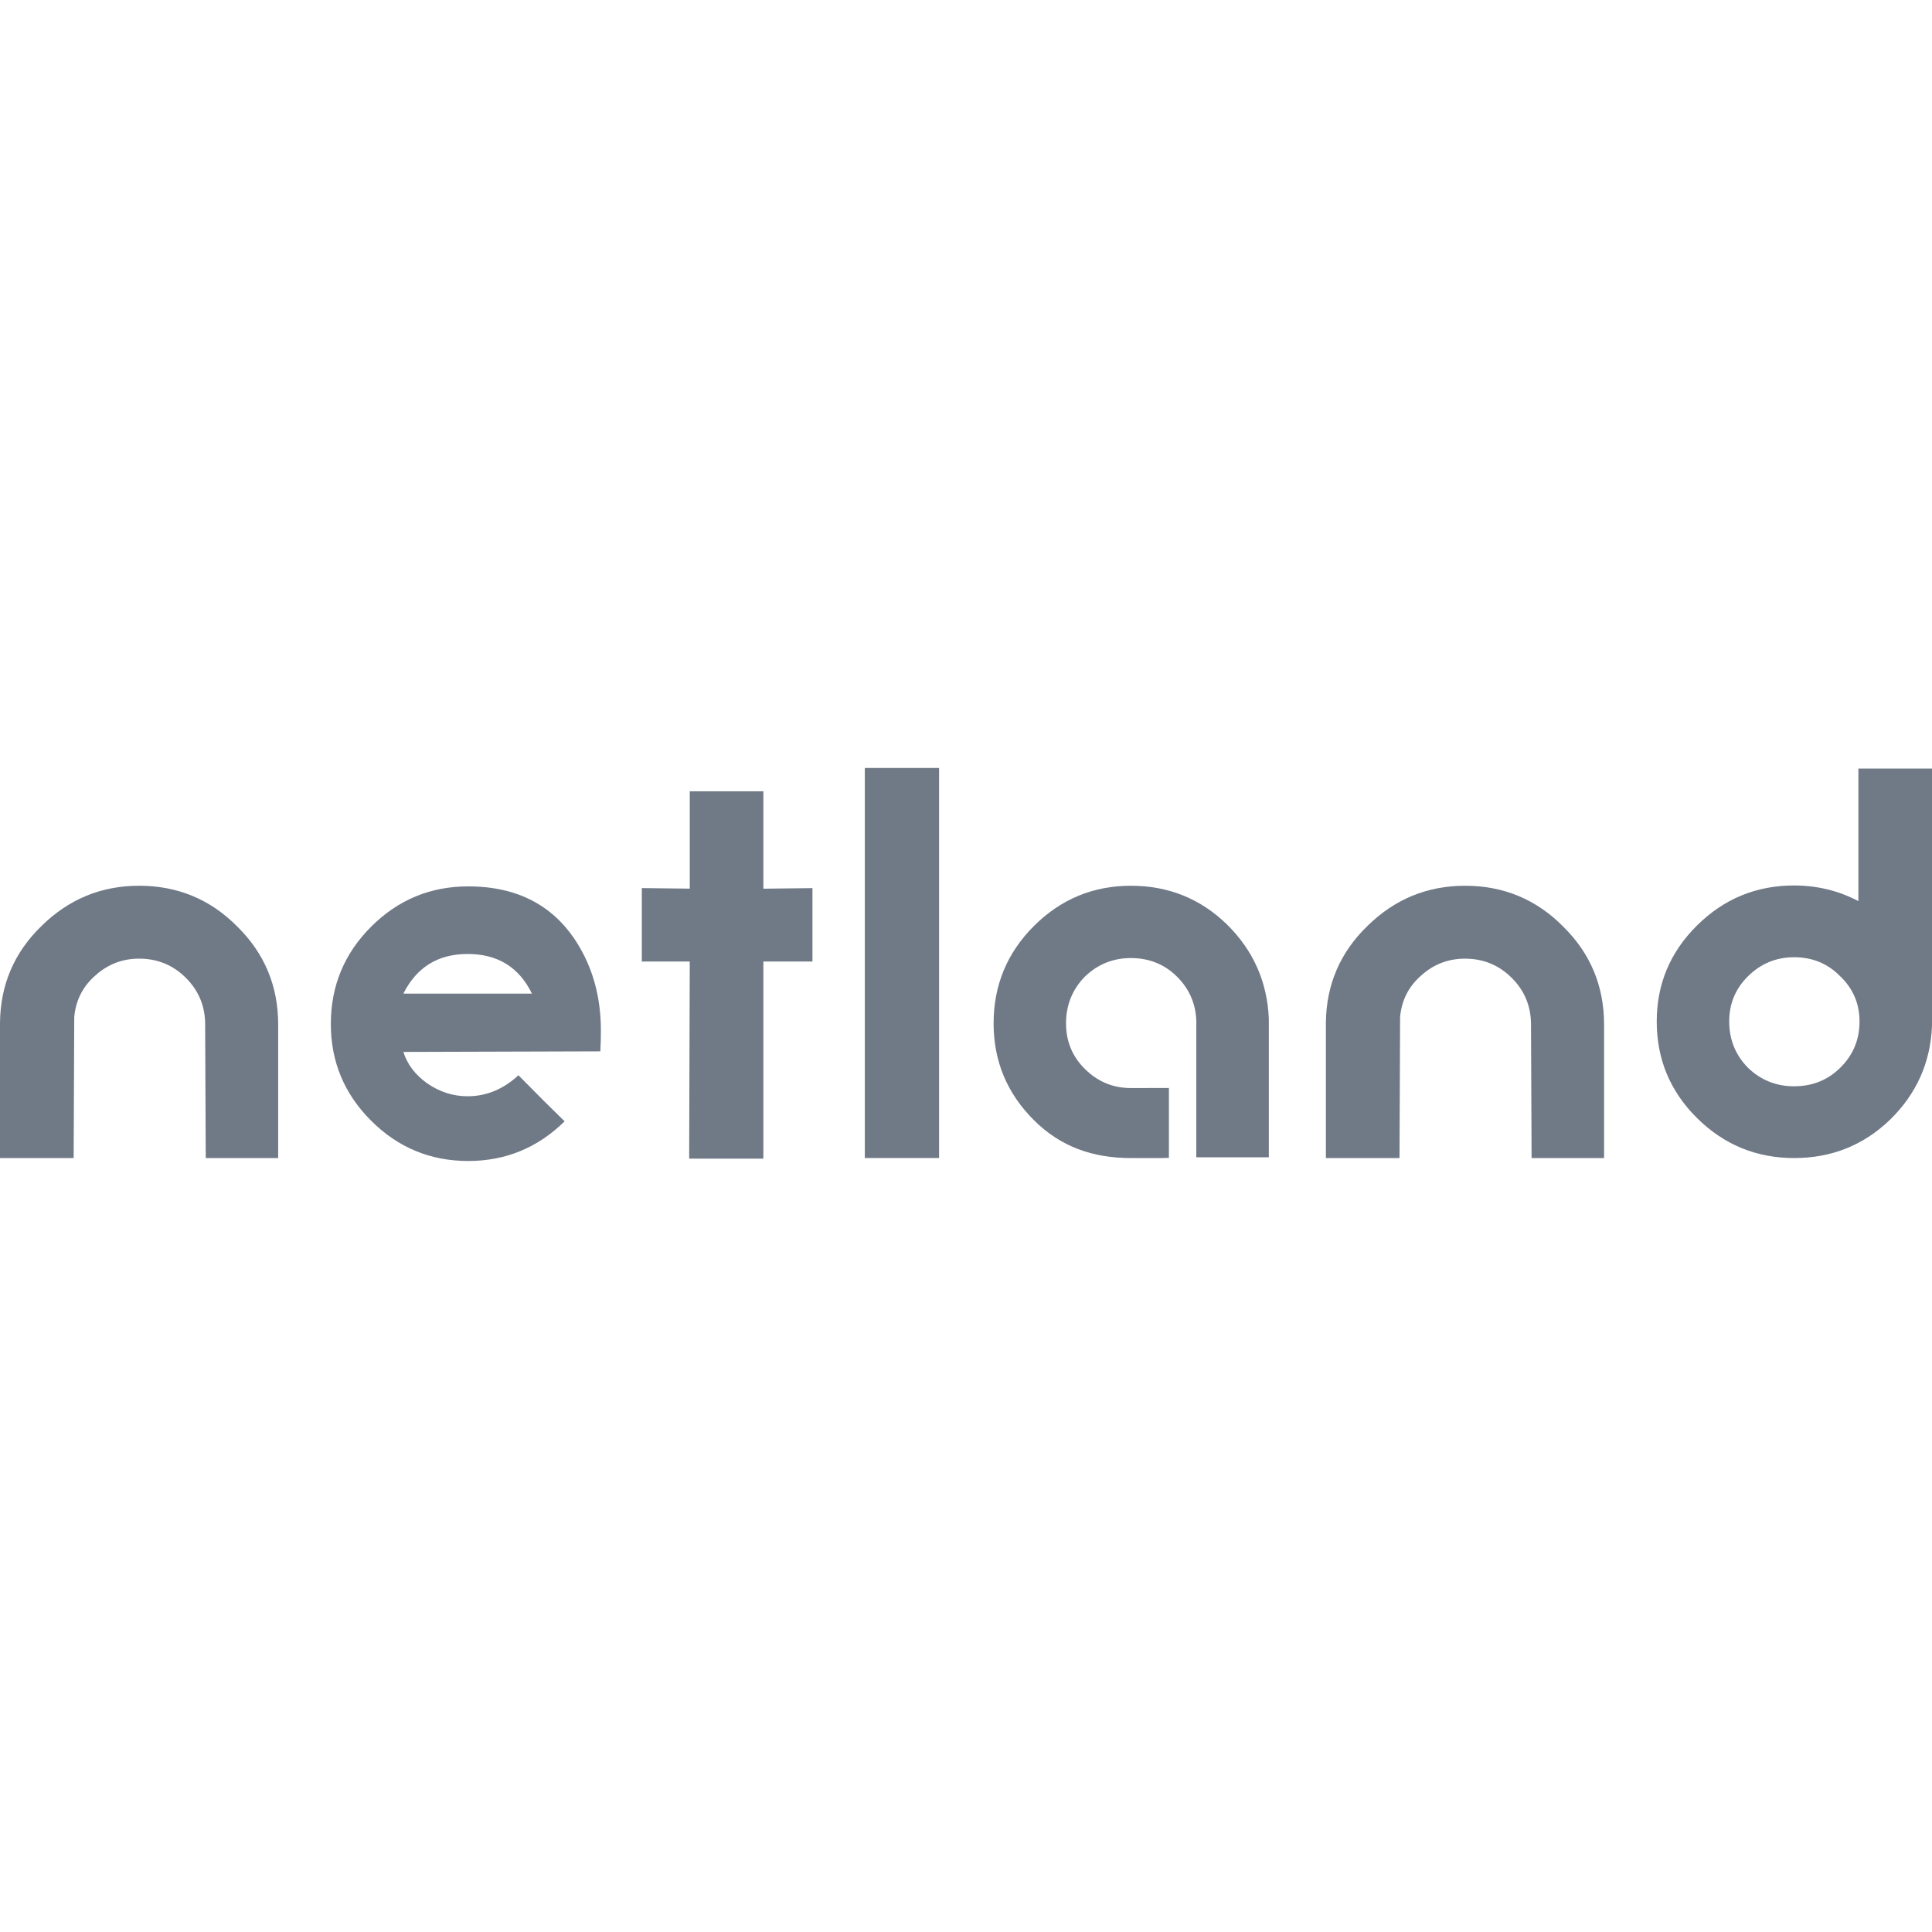
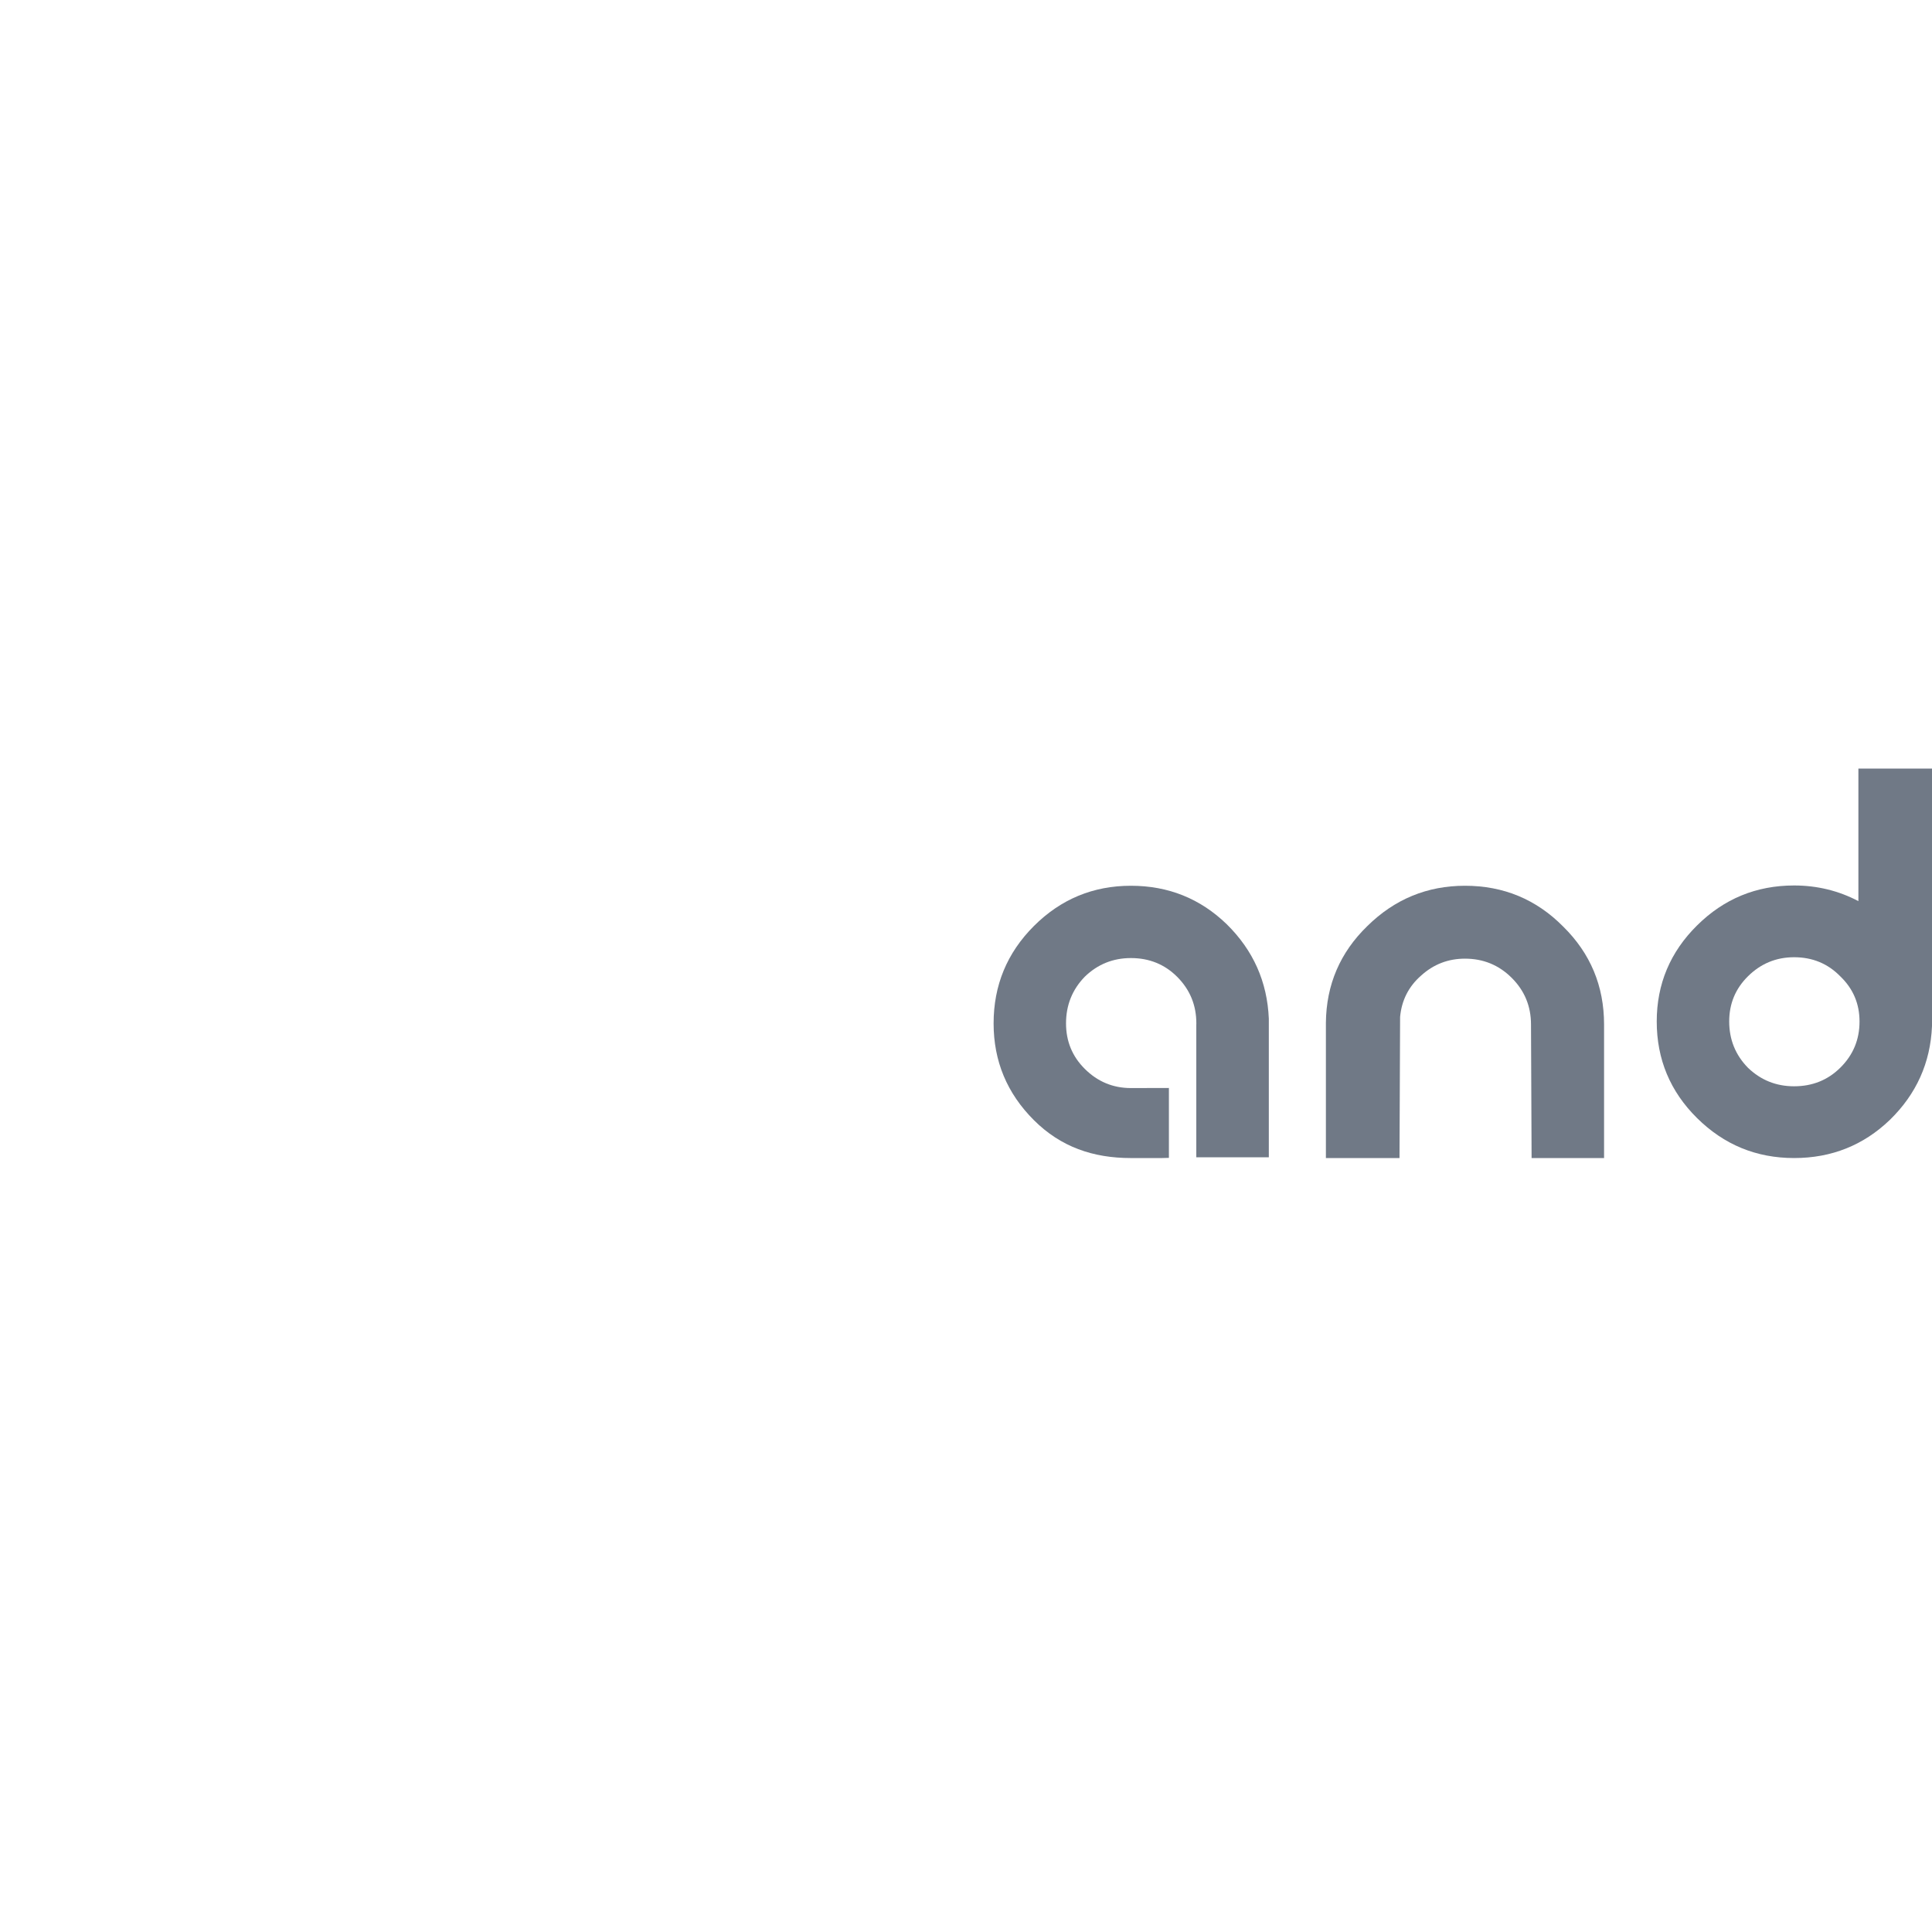
<svg xmlns="http://www.w3.org/2000/svg" width="212" height="212" viewBox="0 0 212 212" fill="none">
-   <path fill-rule="evenodd" clip-rule="evenodd" d="M83.765 105.51H89.15V97.453L83.765 97.517V86.828H75.688V97.512L70.427 97.448V105.51H75.688L75.623 127.137H83.765V105.51ZM30.529 127.073H22.577L22.512 112.419C22.512 110.415 21.809 108.709 20.398 107.301C18.987 105.893 17.276 105.192 15.267 105.192C13.427 105.192 11.827 105.809 10.456 107.047C9.089 108.241 8.317 109.758 8.147 111.589L8.082 127.073H0V112.23C0.045 108.052 1.561 104.511 4.552 101.611C7.544 98.666 11.114 97.194 15.262 97.194C19.495 97.194 23.085 98.686 26.037 101.671C29.029 104.615 30.524 108.196 30.524 112.419V127.073H30.529ZM65.875 115.364L44.261 115.429C44.69 116.792 45.567 117.946 46.888 118.886C48.255 119.826 49.73 120.293 51.311 120.293C53.365 120.293 55.225 119.527 56.89 117.99C58.9 120.04 60.59 121.721 61.956 123.044C59.004 125.944 55.479 127.396 51.376 127.396C47.227 127.396 43.677 125.924 40.731 122.984C37.779 120.04 36.303 116.503 36.303 112.365C36.303 108.187 37.779 104.625 40.731 101.681C43.682 98.736 47.227 97.264 51.376 97.264C57.19 97.264 61.383 99.696 63.946 104.555C65.272 107.072 65.935 109.908 65.935 113.066C65.94 113.742 65.92 114.513 65.875 115.364ZM58.371 109.032C56.96 106.132 54.607 104.68 51.316 104.68C48.065 104.68 45.717 106.132 44.261 109.032H58.371Z" fill="#707986" />
-   <path d="M103.046 84.269H94.898V127.071H103.046V84.269Z" fill="#707986" />
  <path fill-rule="evenodd" clip-rule="evenodd" d="M168.063 127.074H176.016V112.421C176.016 108.198 174.52 104.617 171.529 101.672C168.577 98.688 164.987 97.195 160.754 97.195C156.605 97.195 153.035 98.668 150.044 101.612C147.052 104.512 145.531 108.054 145.492 112.232V127.074H153.569L153.634 111.59C153.803 109.755 154.576 108.243 155.942 107.049C157.308 105.81 158.914 105.194 160.754 105.194C162.763 105.194 164.473 105.895 165.884 107.302C167.295 108.71 167.998 110.416 167.998 112.421L168.063 127.074Z" fill="#707986" />
  <path fill-rule="evenodd" clip-rule="evenodd" d="M203.923 84.336V98.88C201.744 97.736 199.39 97.164 196.868 97.164C192.719 97.164 189.169 98.626 186.222 101.546C183.271 104.466 181.795 107.982 181.795 112.086C181.795 116.234 183.271 119.771 186.222 122.69C189.174 125.61 192.719 127.073 196.868 127.073C200.971 127.073 204.476 125.675 207.383 122.88C210.29 120.044 211.831 116.612 212 112.593V84.336H203.923ZM201.933 117.164C200.567 118.517 198.877 119.199 196.868 119.199C194.903 119.199 193.213 118.522 191.802 117.164C190.436 115.767 189.747 114.076 189.747 112.086C189.747 110.136 190.431 108.49 191.802 107.132C193.213 105.734 194.903 105.038 196.868 105.038C198.877 105.038 200.567 105.734 201.933 107.132C203.344 108.485 204.047 110.136 204.047 112.086C204.052 114.076 203.344 115.772 201.933 117.164Z" fill="#707986" />
  <path fill-rule="evenodd" clip-rule="evenodd" d="M139.229 111.784V126.99H131.271V112.441C131.271 112.391 131.276 112.341 131.276 112.296C131.276 110.292 130.573 108.586 129.162 107.178C127.796 105.815 126.106 105.129 124.096 105.129C122.132 105.129 120.442 105.81 119.031 107.178C117.665 108.586 116.976 110.292 116.976 112.296C116.976 114.256 117.66 115.922 119.031 117.285C120.442 118.693 122.132 119.394 124.096 119.394C125.348 119.394 127.113 119.389 128.265 119.384V127.054L127.482 127.074H124.096C119.948 127.074 116.403 125.861 113.451 122.916C110.5 119.971 109.029 116.435 109.029 112.296C109.029 108.118 110.505 104.557 113.451 101.612C116.403 98.668 119.948 97.195 124.096 97.195C128.2 97.195 131.705 98.603 134.612 101.418C137.519 104.278 139.059 107.73 139.229 111.784Z" fill="#707986" />
</svg>